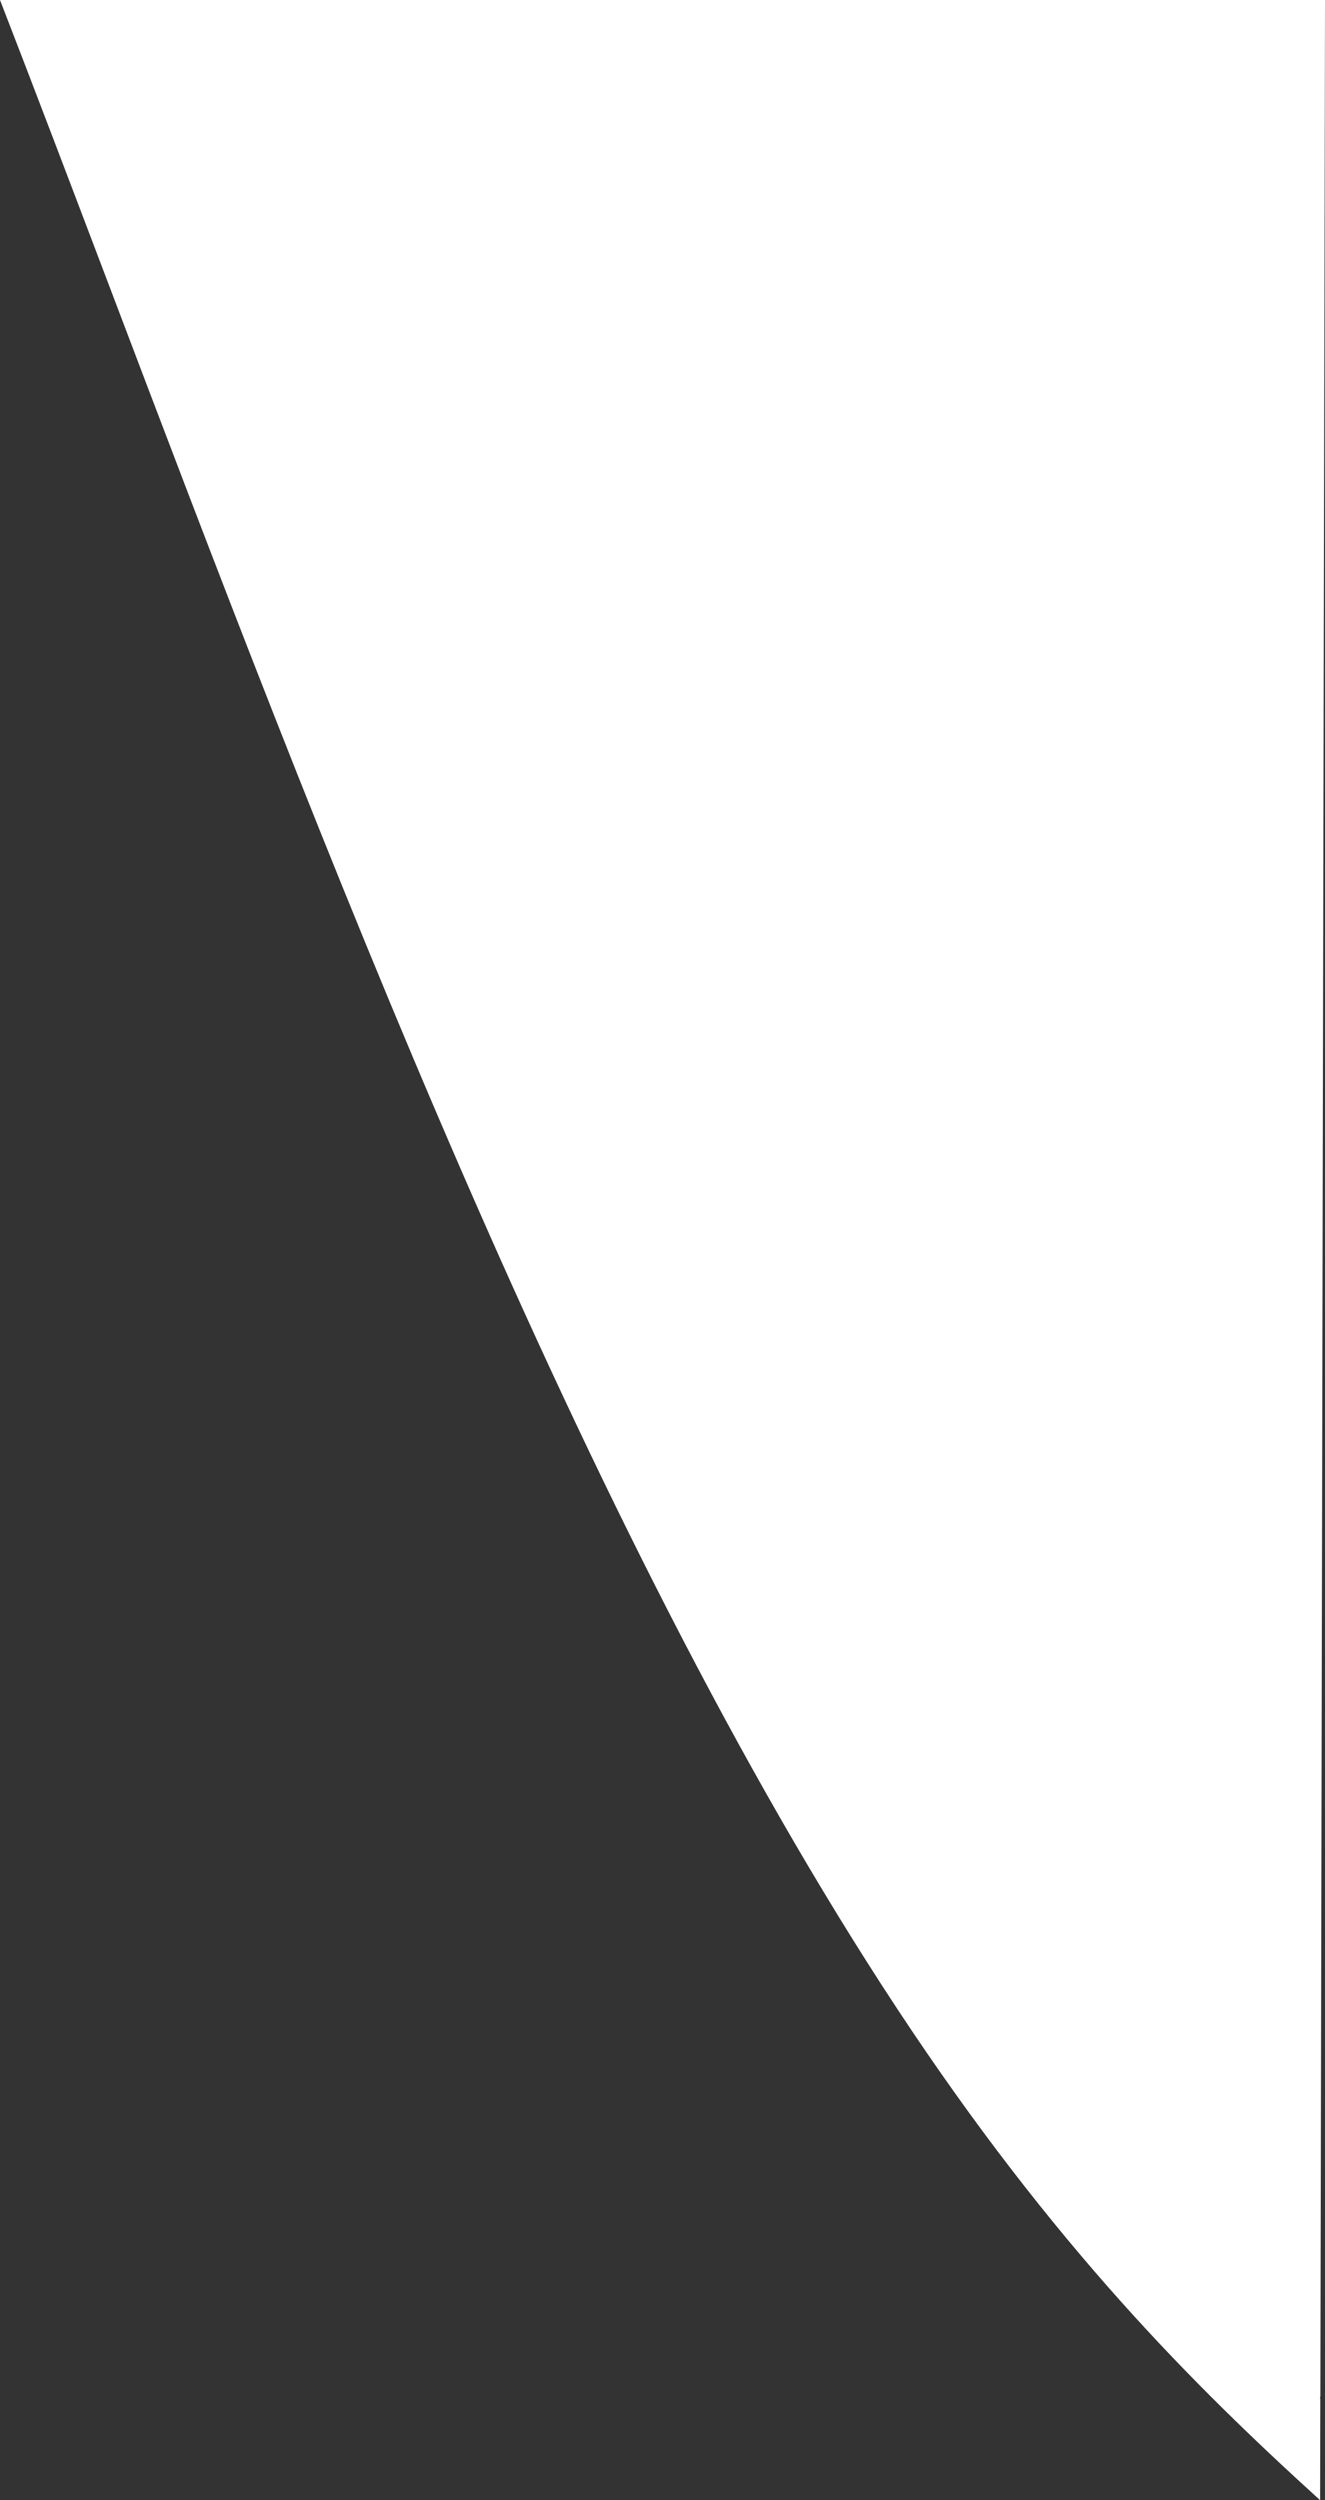
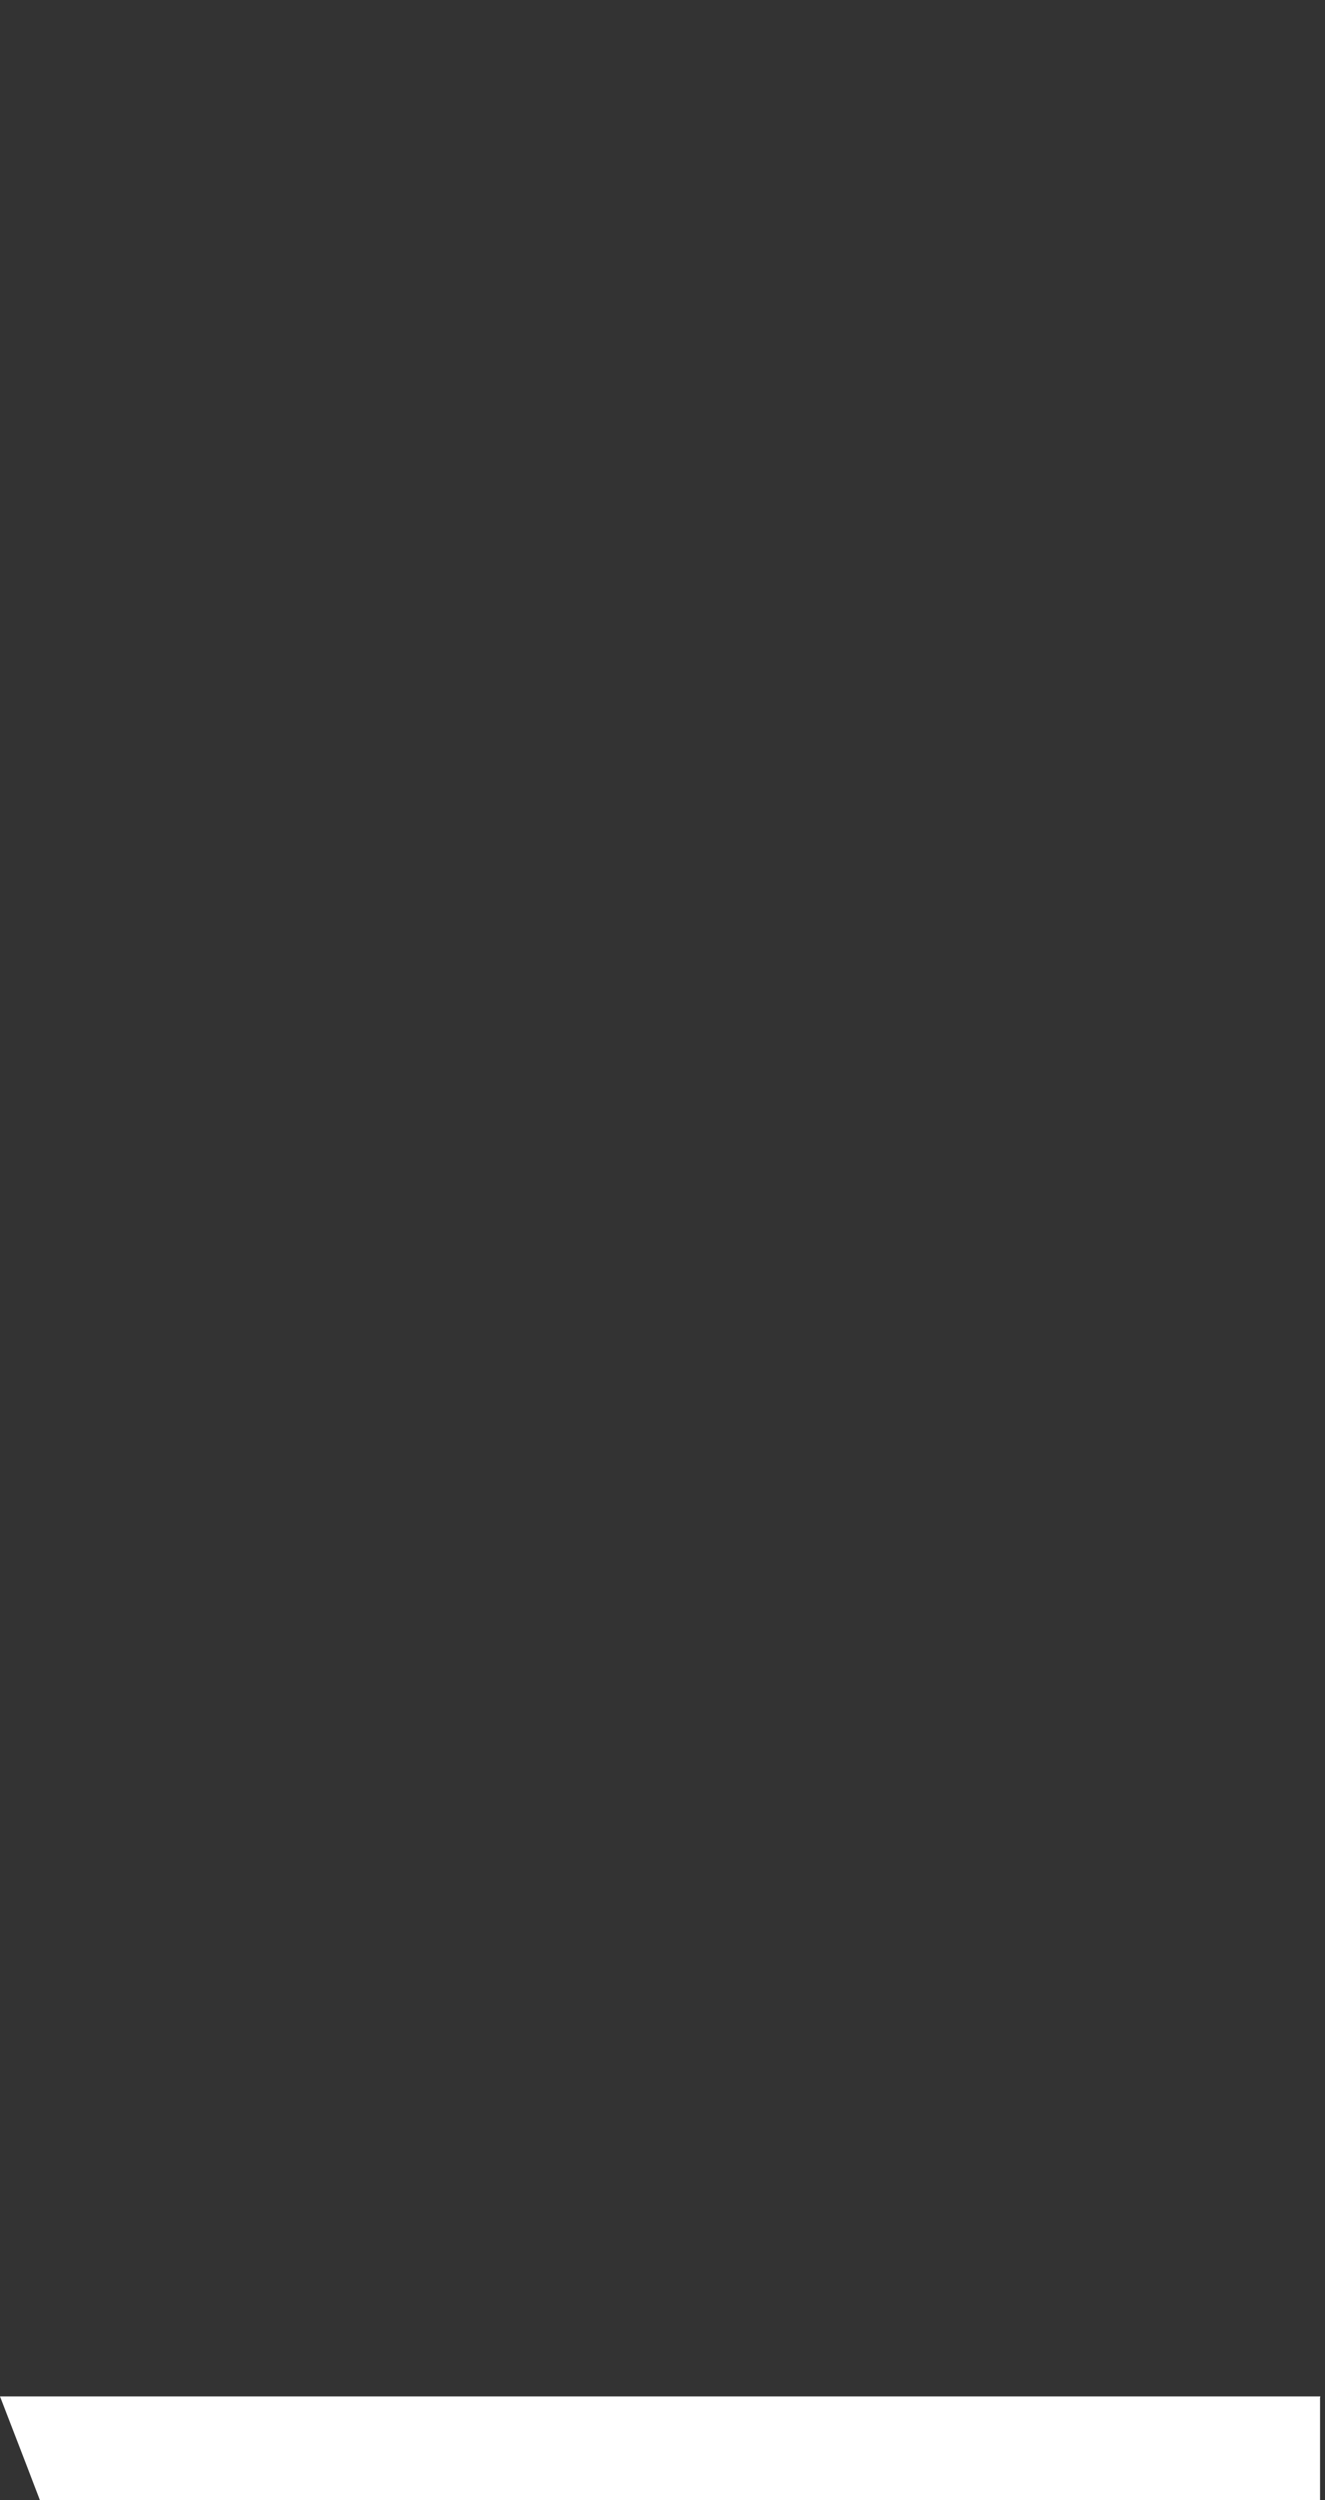
<svg xmlns="http://www.w3.org/2000/svg" id="outer-layer" viewBox="0 0 203.16 383.26">
  <rect x="0" y="0" width="203.16" height="383.26" fill="#333333" stroke="none" />
-   <path id="cc-323" d="M202.4,367.57c0-.08.04-.14.05-.21L203.16,0H0c5.16,13.3,10.6,27.63,16.36,42.8,32.31,85.23,72.53,191.3,121.22,265.16,23.99,36.38,45.49,57.74,64.83,75.31l.03-15.46c0-.08-.05-.15-.04-.23Z" style="fill: #fff;" />
+   <path id="cc-323" d="M202.4,367.57c0-.08.04-.14.05-.21H0c5.16,13.3,10.6,27.63,16.36,42.8,32.31,85.23,72.53,191.3,121.22,265.16,23.99,36.38,45.49,57.74,64.83,75.31l.03-15.46c0-.08-.05-.15-.04-.23Z" style="fill: #fff;" />
</svg>